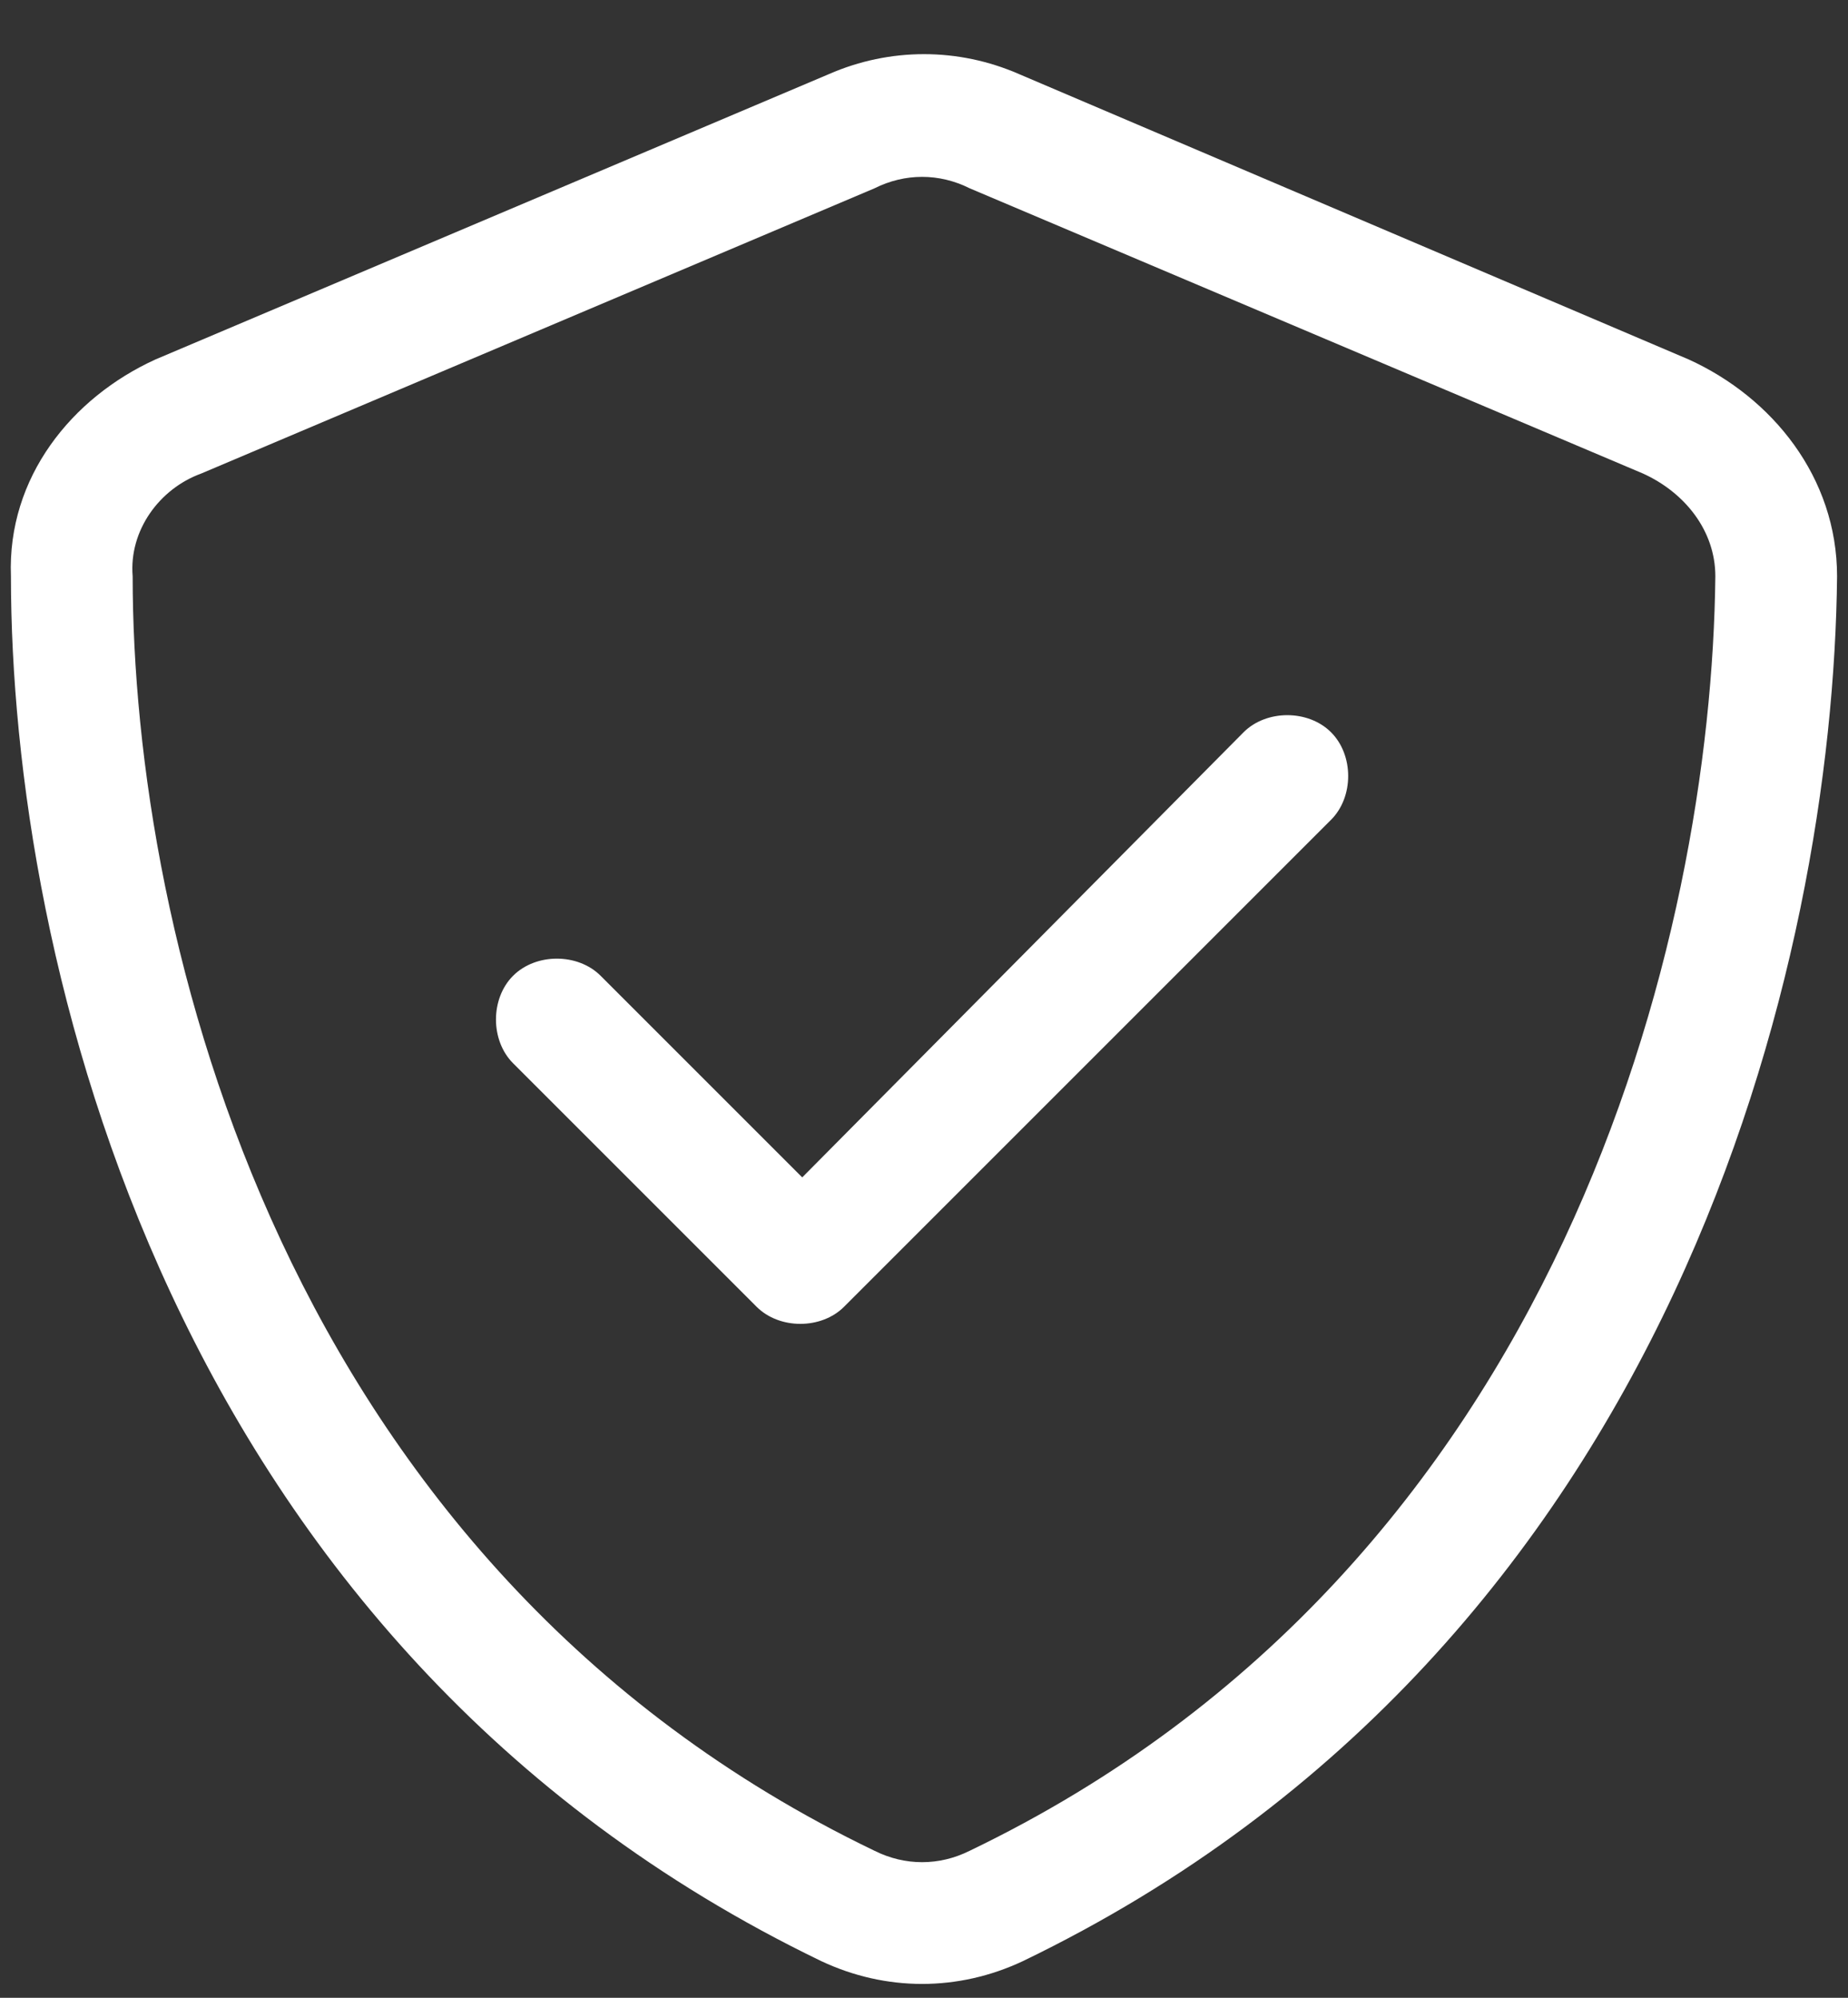
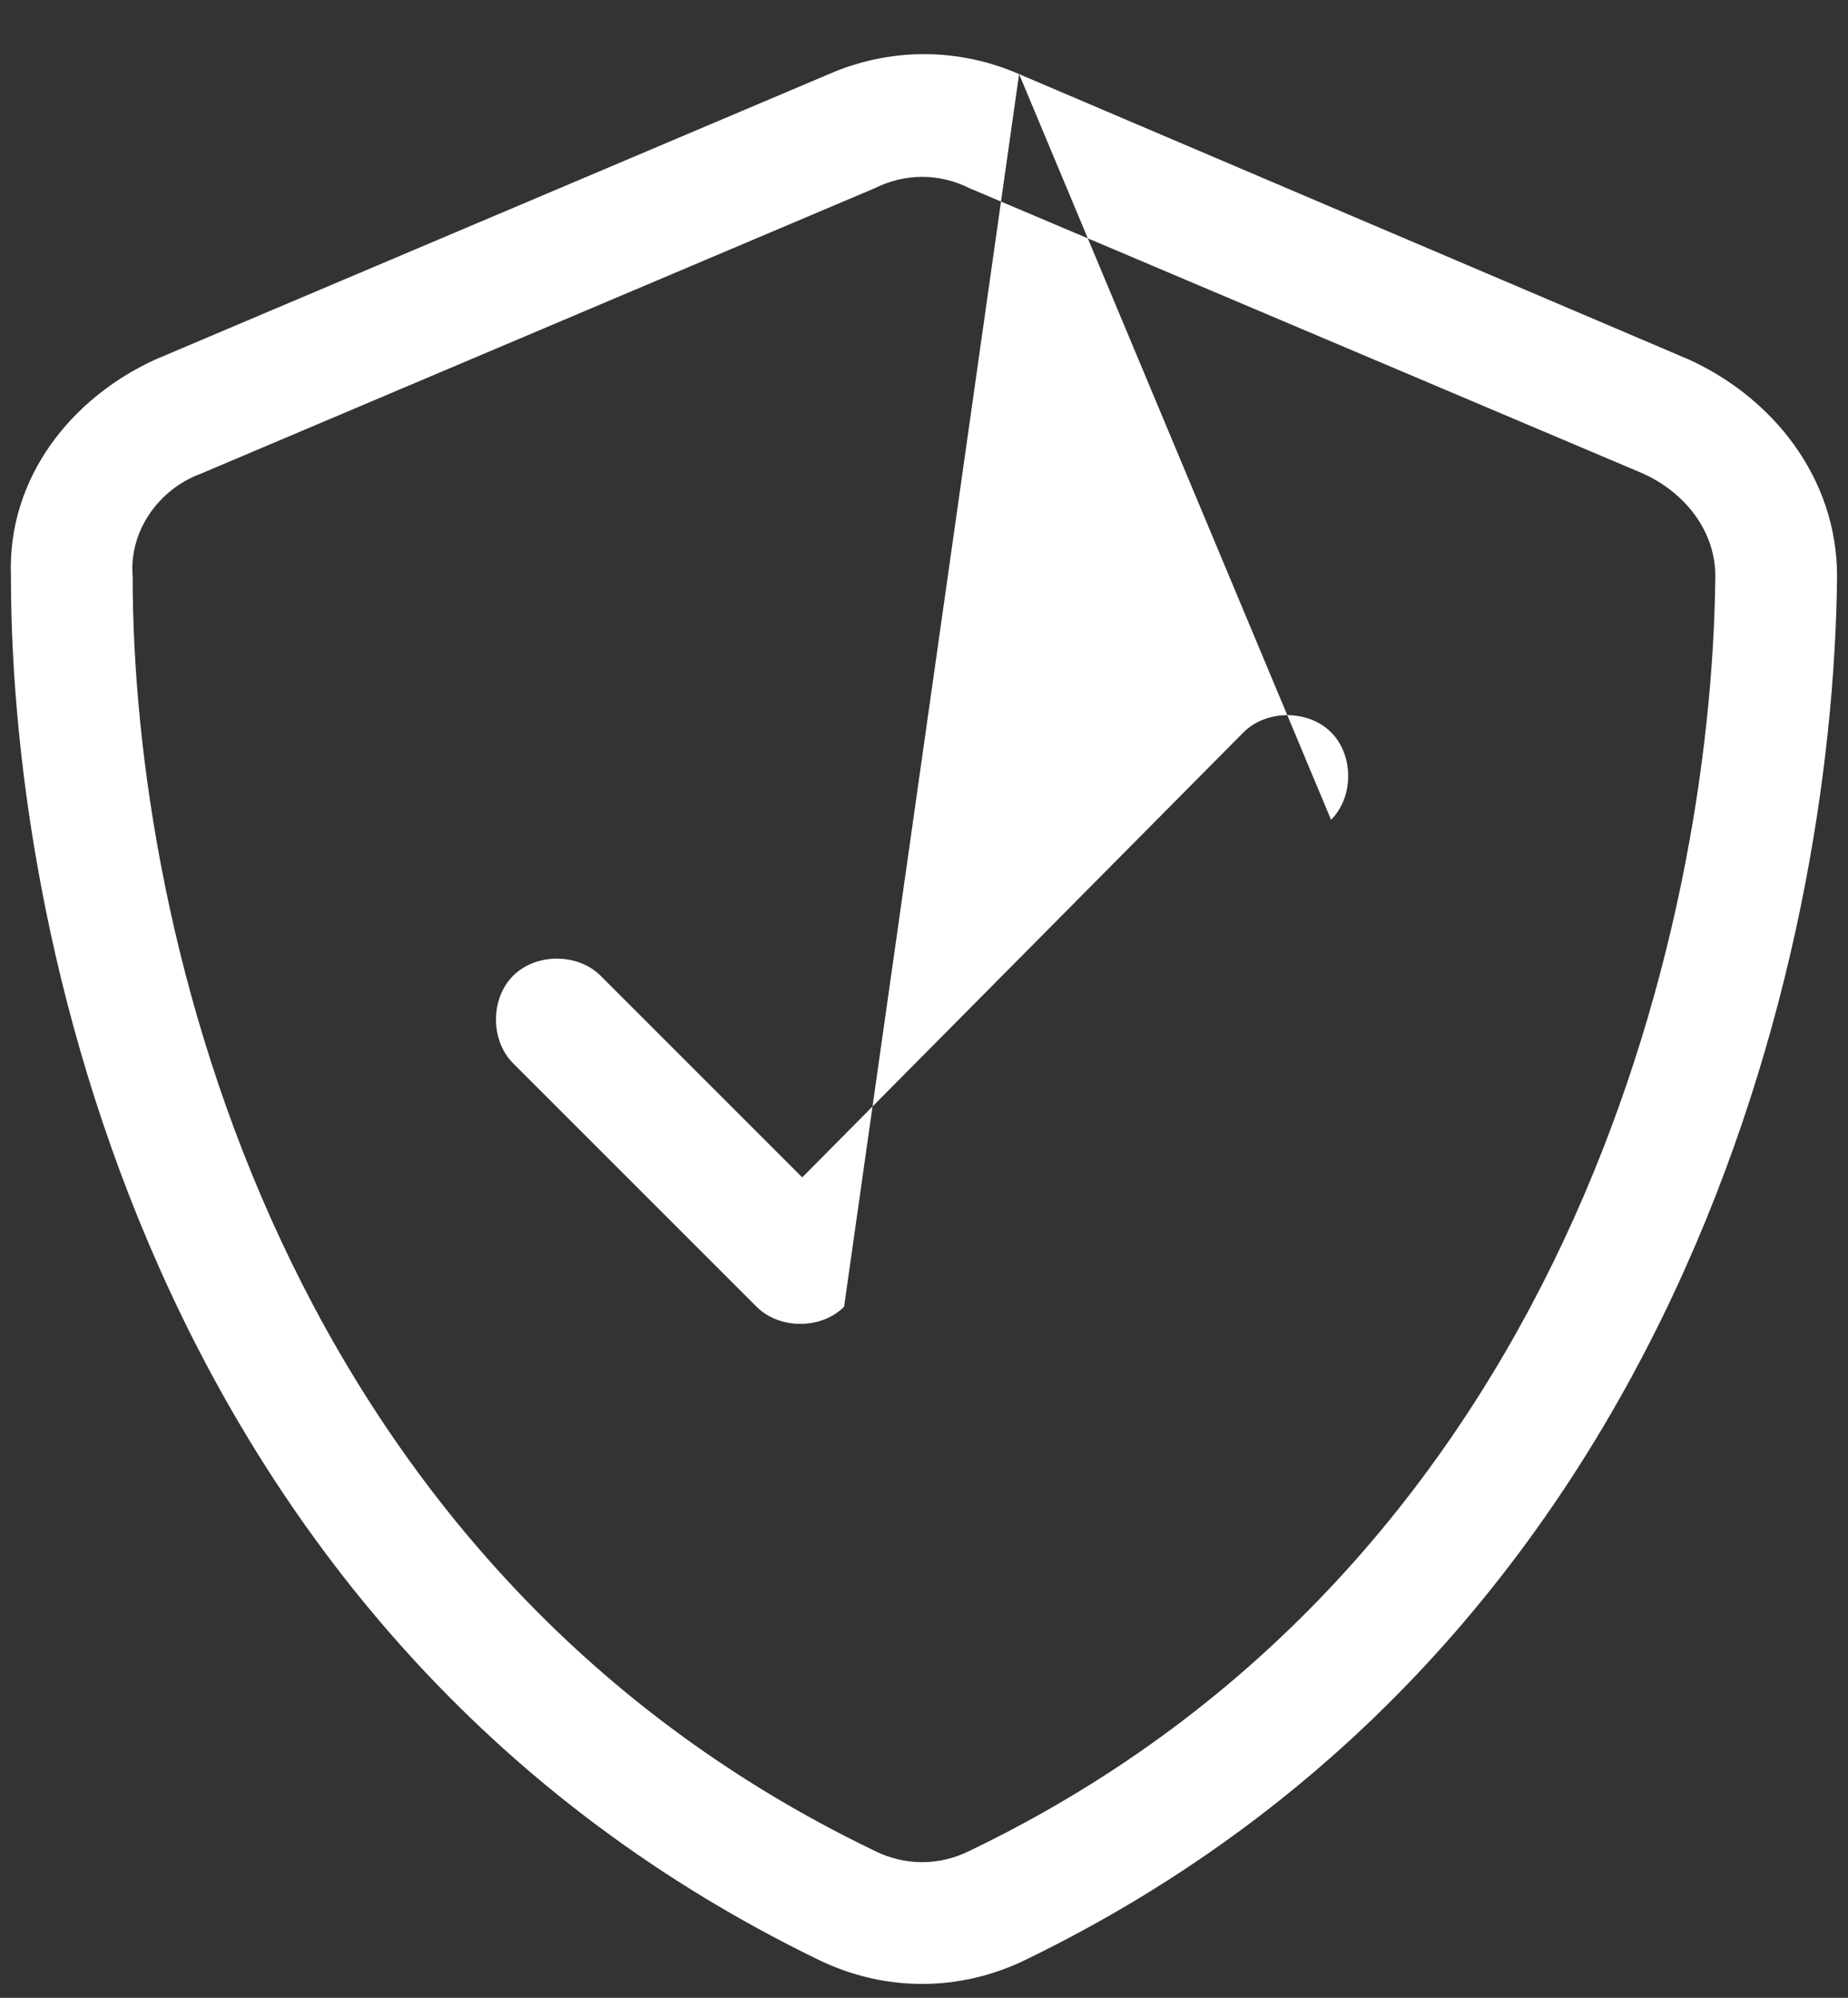
<svg xmlns="http://www.w3.org/2000/svg" width="37" height="40" viewBox="0 0 37 40" fill="none">
  <rect x="0" y="0" width="37" height="40" fill="#333333" stroke="none" />
-   <path d="M17.51 3.77L4.027 9.482C3.189 9.787 2.58 10.625 2.656 11.539C2.656 18.699 5.627 31.344 17.51 37.057C18.119 37.361 18.805 37.361 19.414 37.057C31.297 31.344 34.268 18.699 34.344 11.539C34.344 10.625 33.734 9.863 32.897 9.482L19.414 3.77C18.805 3.465 18.119 3.465 17.51 3.77ZM20.404 1.484L33.81 7.197C35.486 7.959 36.781 9.559 36.781 11.539C36.705 19.156 33.582 32.943 20.48 39.266C19.186 39.875 17.738 39.875 16.443 39.266C3.342 32.943 0.219 19.156 0.219 11.539C0.143 9.559 1.438 7.959 3.113 7.197L16.596 1.484C17.814 0.951 19.186 0.951 20.404 1.484ZM26.65 16.414L16.9 26.164C16.443 26.621 15.605 26.621 15.148 26.164L10.273 21.289C9.816 20.832 9.816 19.994 10.273 19.537C10.73 19.08 11.568 19.08 12.025 19.537L16.062 23.574L24.898 14.662C25.355 14.205 26.193 14.205 26.65 14.662C27.107 15.119 27.107 15.957 26.65 16.414Z" fill="white" />
+   <path d="M17.51 3.77L4.027 9.482C3.189 9.787 2.58 10.625 2.656 11.539C2.656 18.699 5.627 31.344 17.51 37.057C18.119 37.361 18.805 37.361 19.414 37.057C31.297 31.344 34.268 18.699 34.344 11.539C34.344 10.625 33.734 9.863 32.897 9.482L19.414 3.77C18.805 3.465 18.119 3.465 17.51 3.77ZM20.404 1.484L33.81 7.197C35.486 7.959 36.781 9.559 36.781 11.539C36.705 19.156 33.582 32.943 20.48 39.266C19.186 39.875 17.738 39.875 16.443 39.266C3.342 32.943 0.219 19.156 0.219 11.539C0.143 9.559 1.438 7.959 3.113 7.197L16.596 1.484C17.814 0.951 19.186 0.951 20.404 1.484ZL16.9 26.164C16.443 26.621 15.605 26.621 15.148 26.164L10.273 21.289C9.816 20.832 9.816 19.994 10.273 19.537C10.73 19.08 11.568 19.08 12.025 19.537L16.062 23.574L24.898 14.662C25.355 14.205 26.193 14.205 26.65 14.662C27.107 15.119 27.107 15.957 26.65 16.414Z" fill="white" />
</svg>